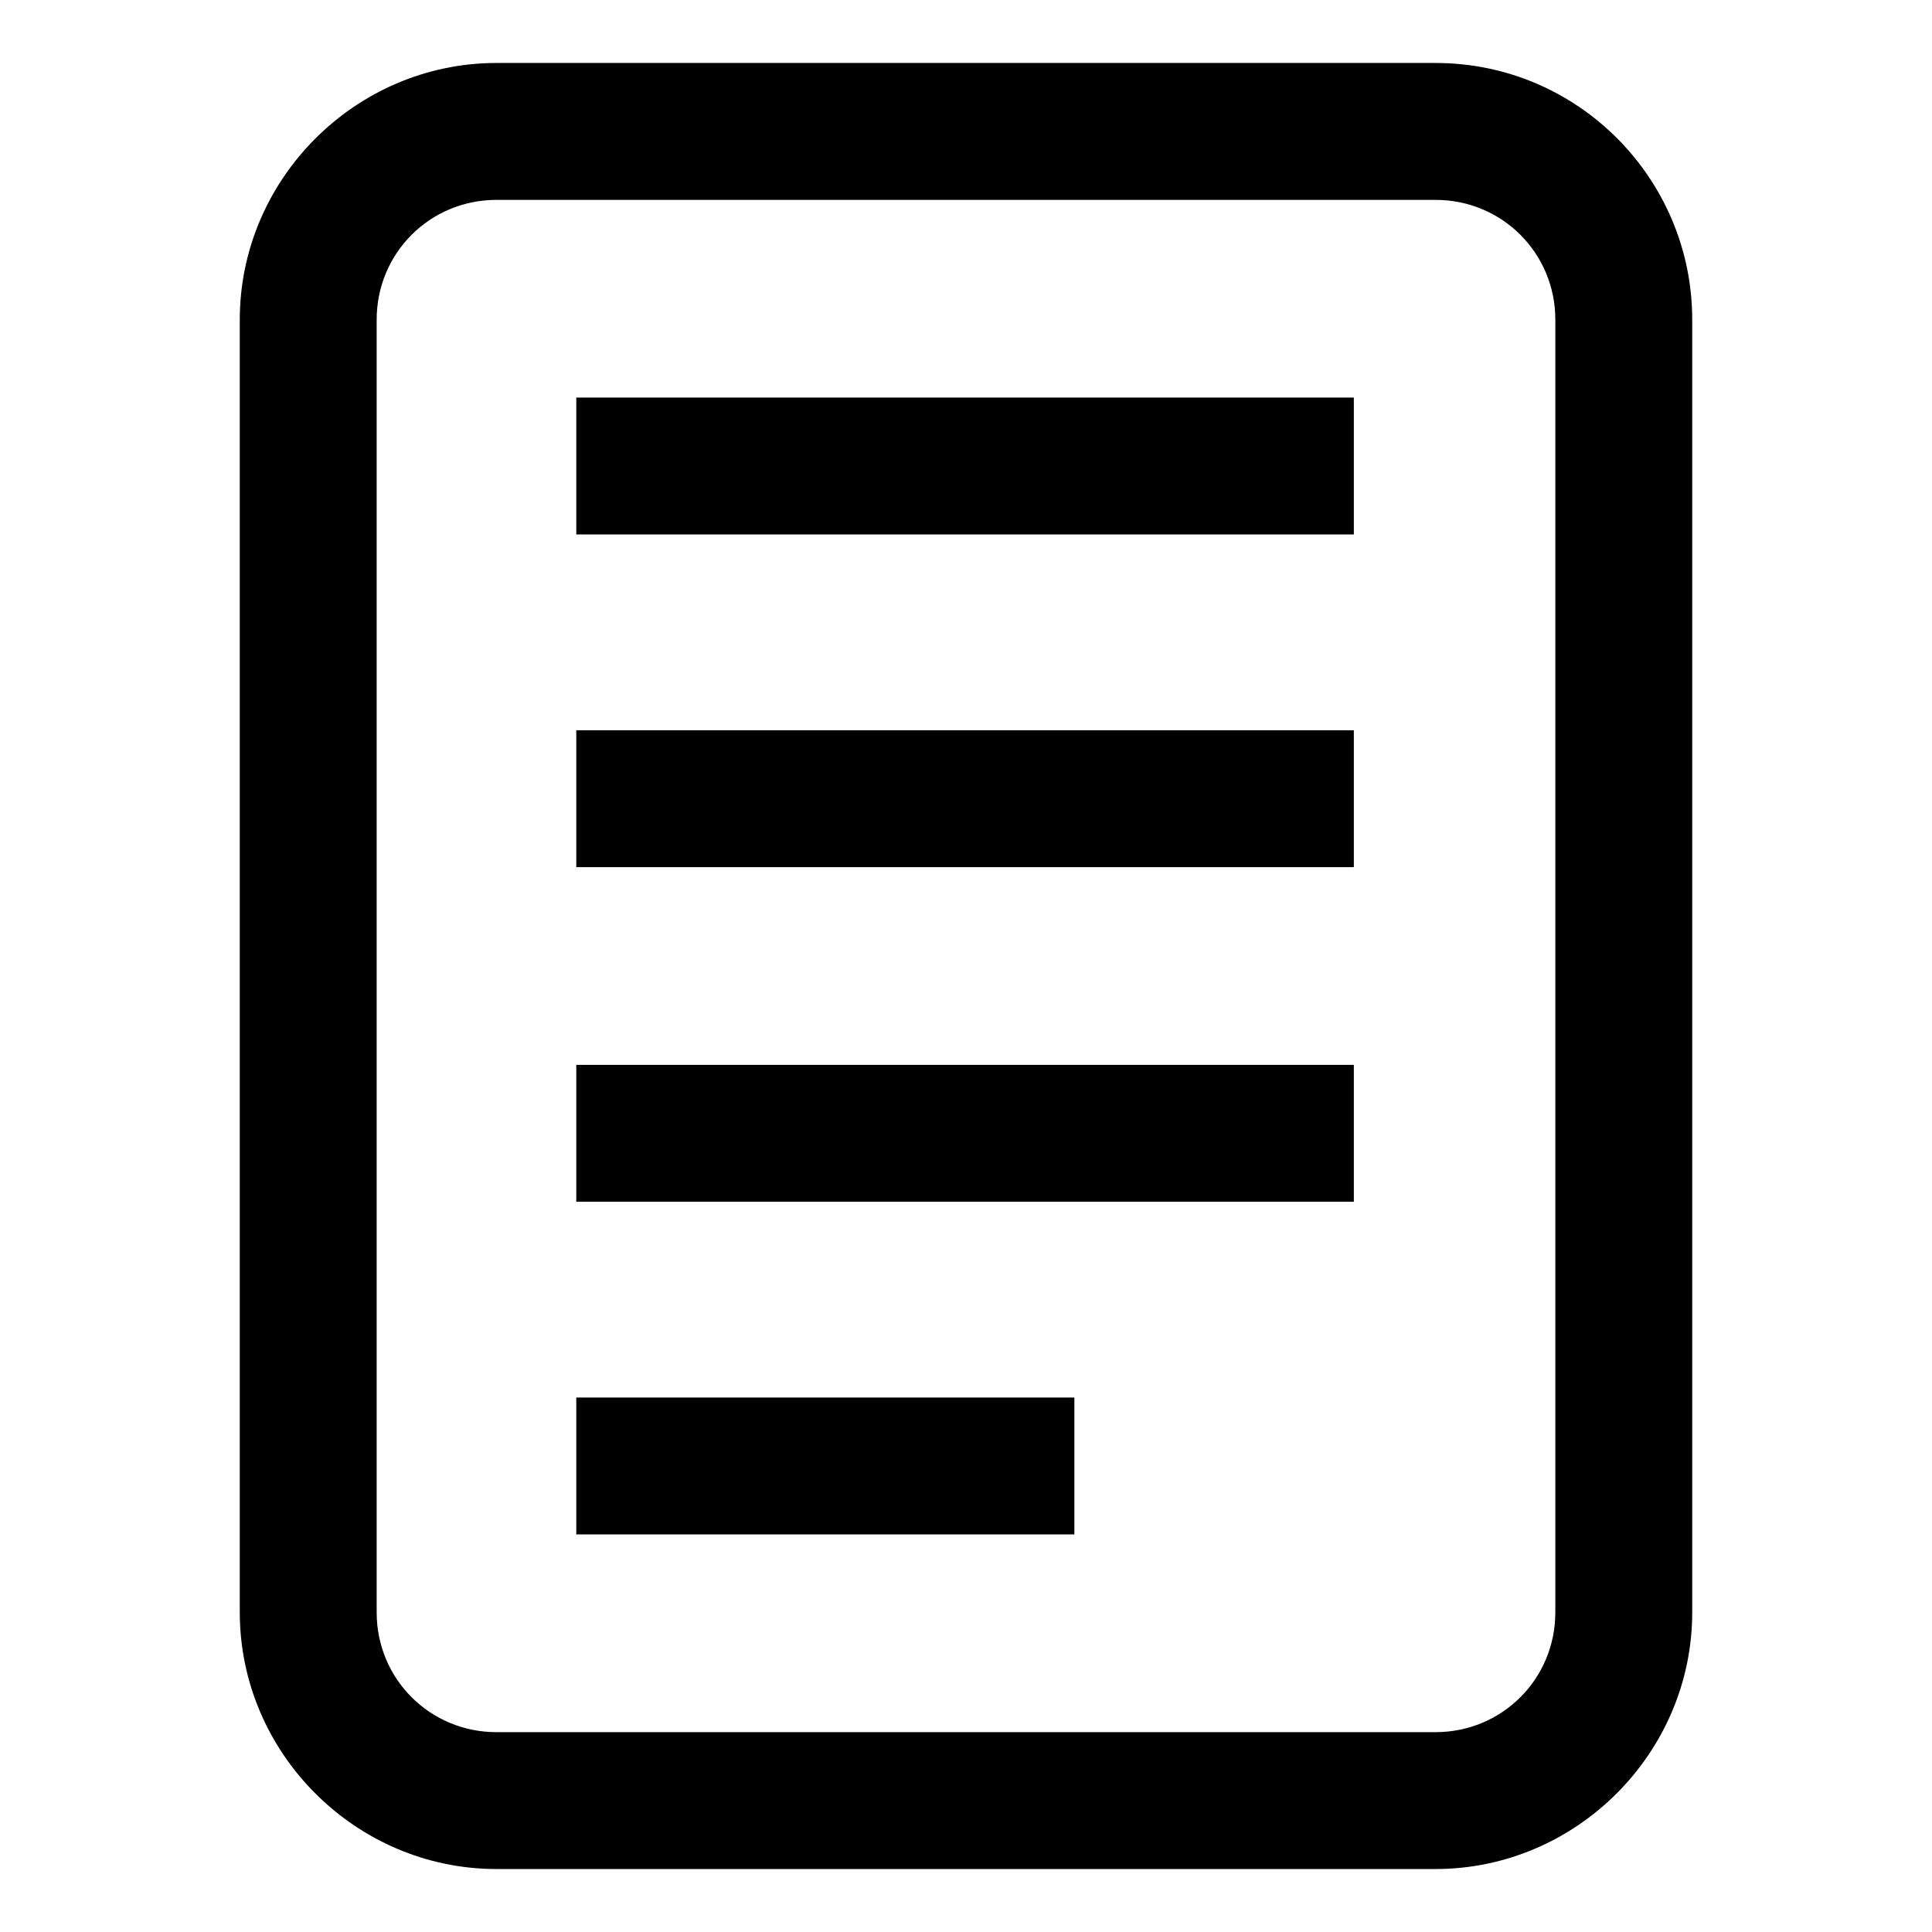
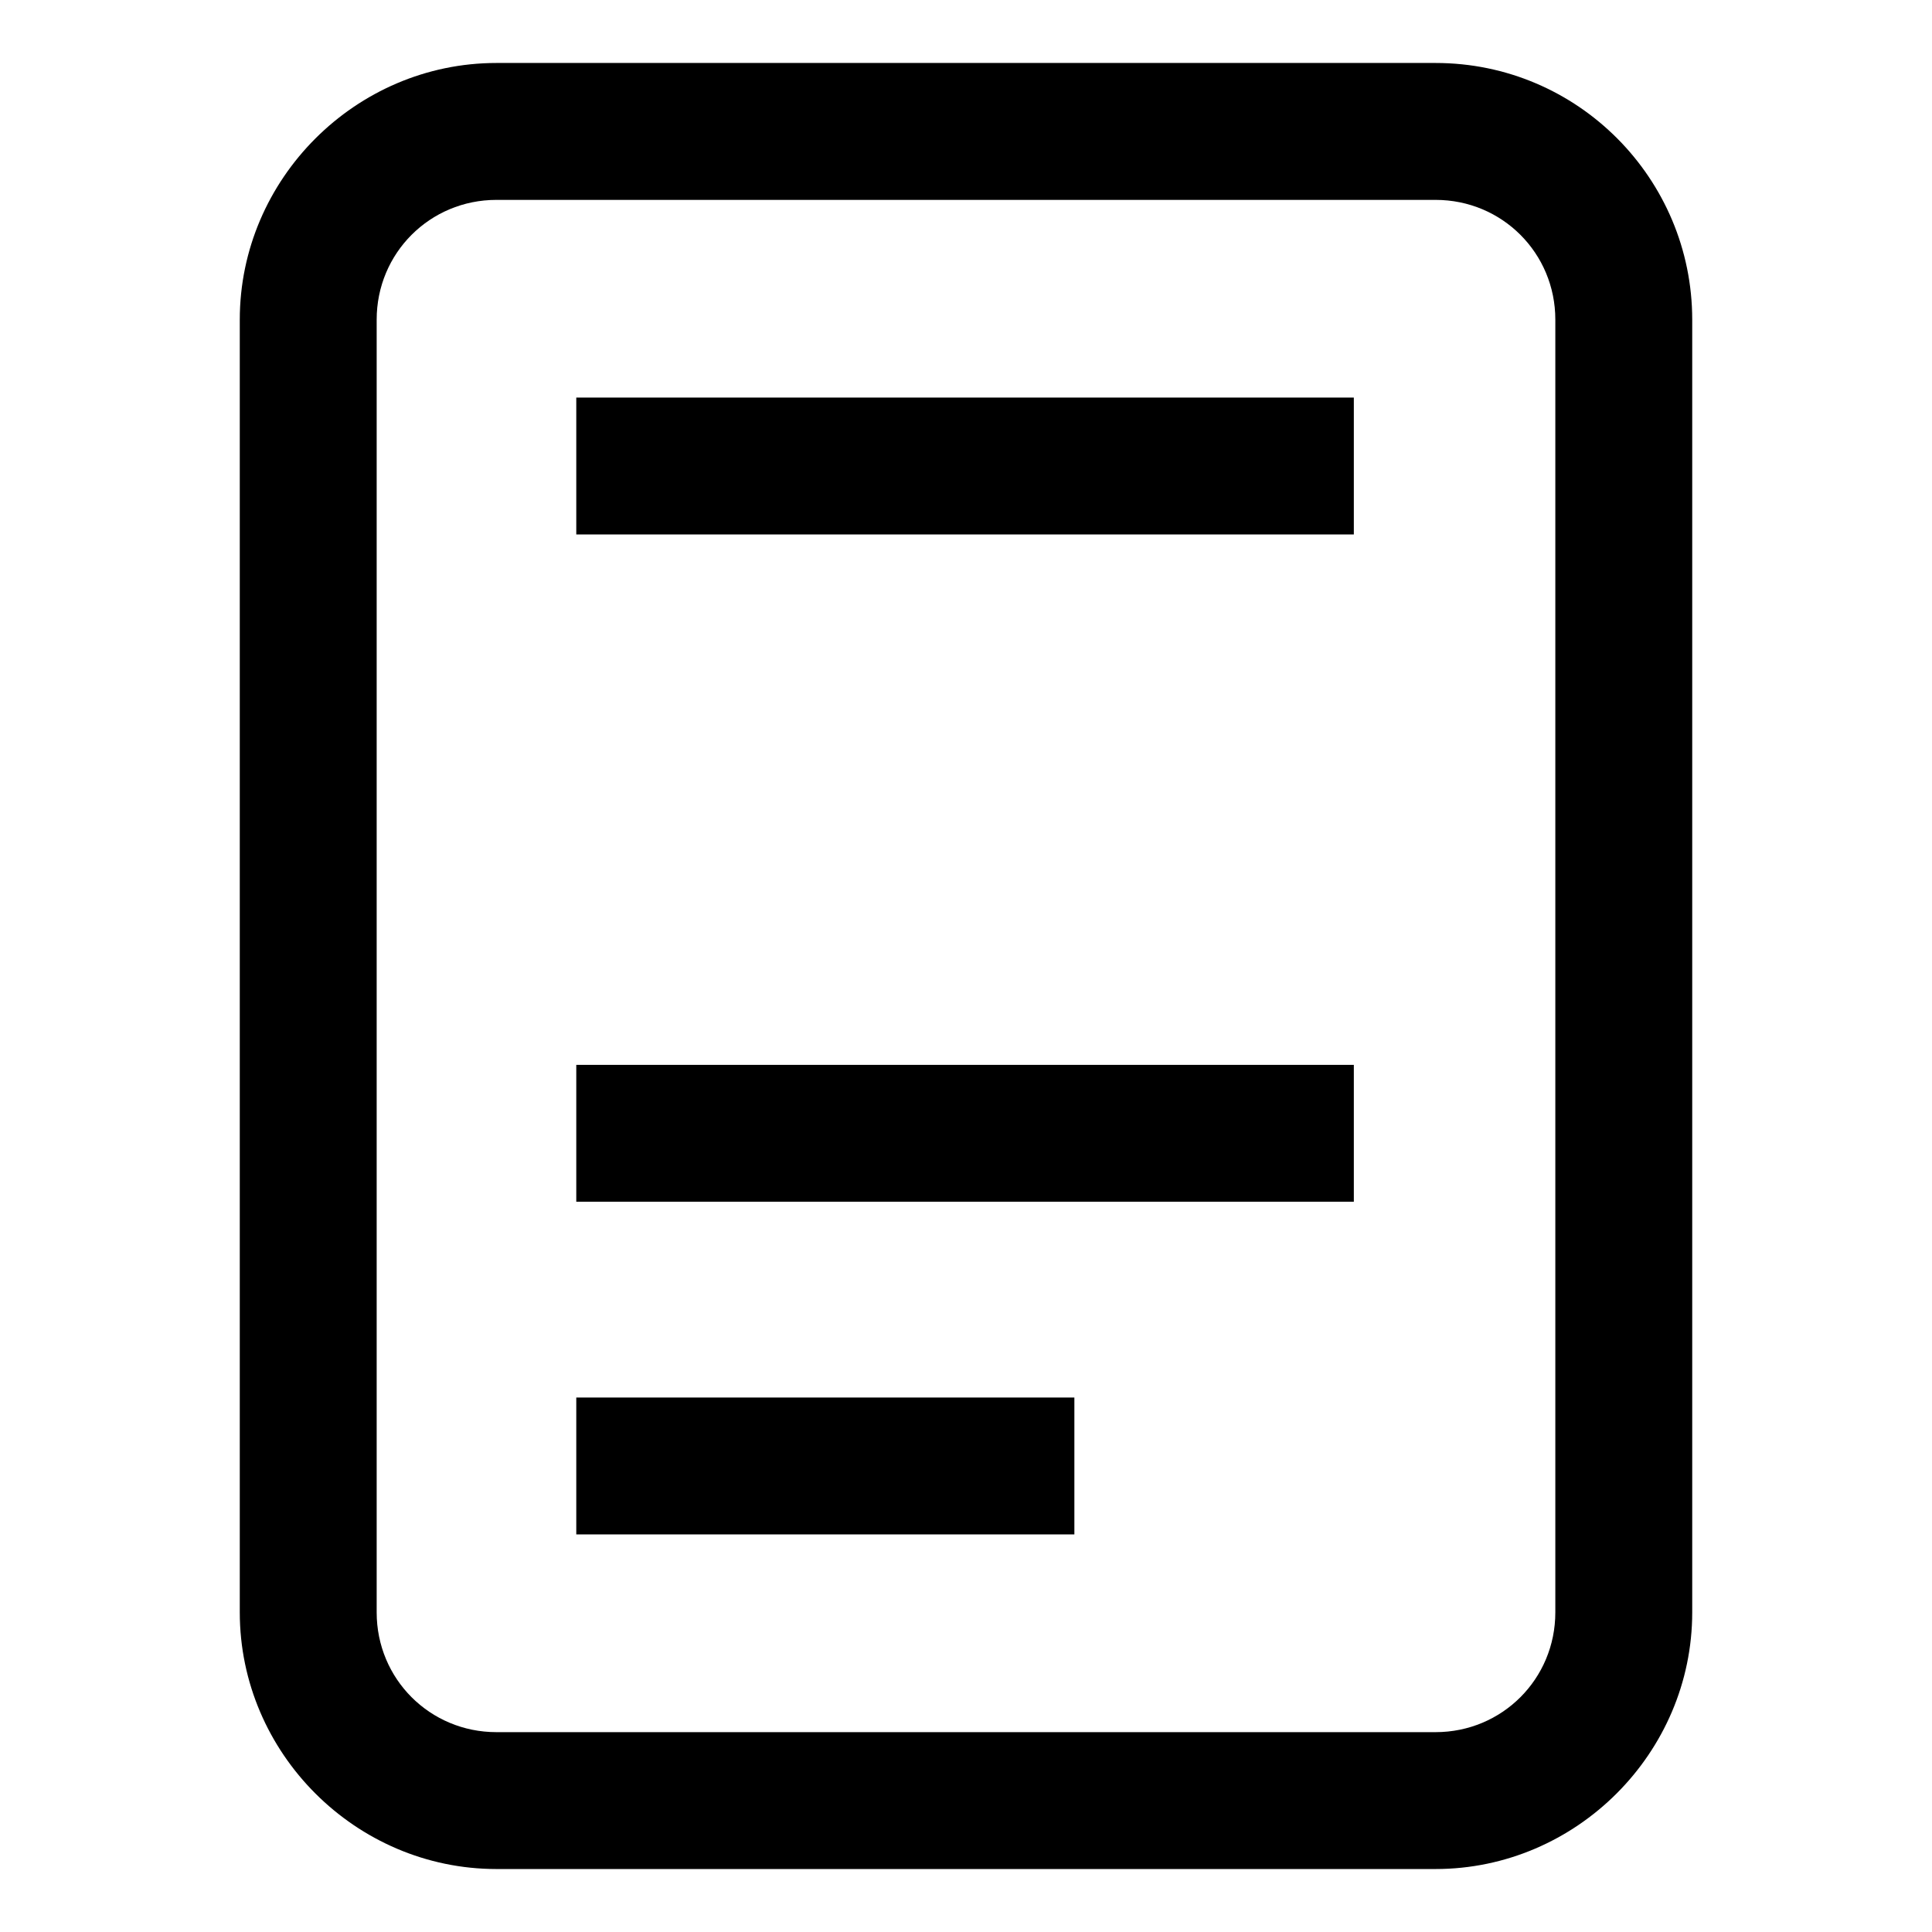
<svg xmlns="http://www.w3.org/2000/svg" fill="#000000" width="800px" height="800px" version="1.1" viewBox="144 144 512 512">
  <g>
    <path d="m524.44 160.69h-248.88c-37.281 0-68.016 30.73-68.016 68.016v342.59c0 37.281 30.73 68.016 68.016 68.016h248.88c37.281 0 68.016-30.73 68.016-68.016v-342.59c-0.004-37.281-30.23-68.016-68.016-68.016zm31.738 410.61c0 17.633-14.105 31.738-31.738 31.738h-248.88c-17.633 0-31.738-14.105-31.738-31.738v-342.59c0-17.633 14.105-31.738 31.738-31.738h248.88c17.633 0 31.738 14.105 31.738 31.738z" />
    <path d="m296.72 514.36h132v36.273h-132z" />
    <path d="m296.72 426.2h206.06v36.273h-206.06z" />
-     <path d="m296.72 337.53h206.06v36.273h-206.06z" />
    <path d="m296.72 249.36h206.06v36.273h-206.06z" />
  </g>
</svg>